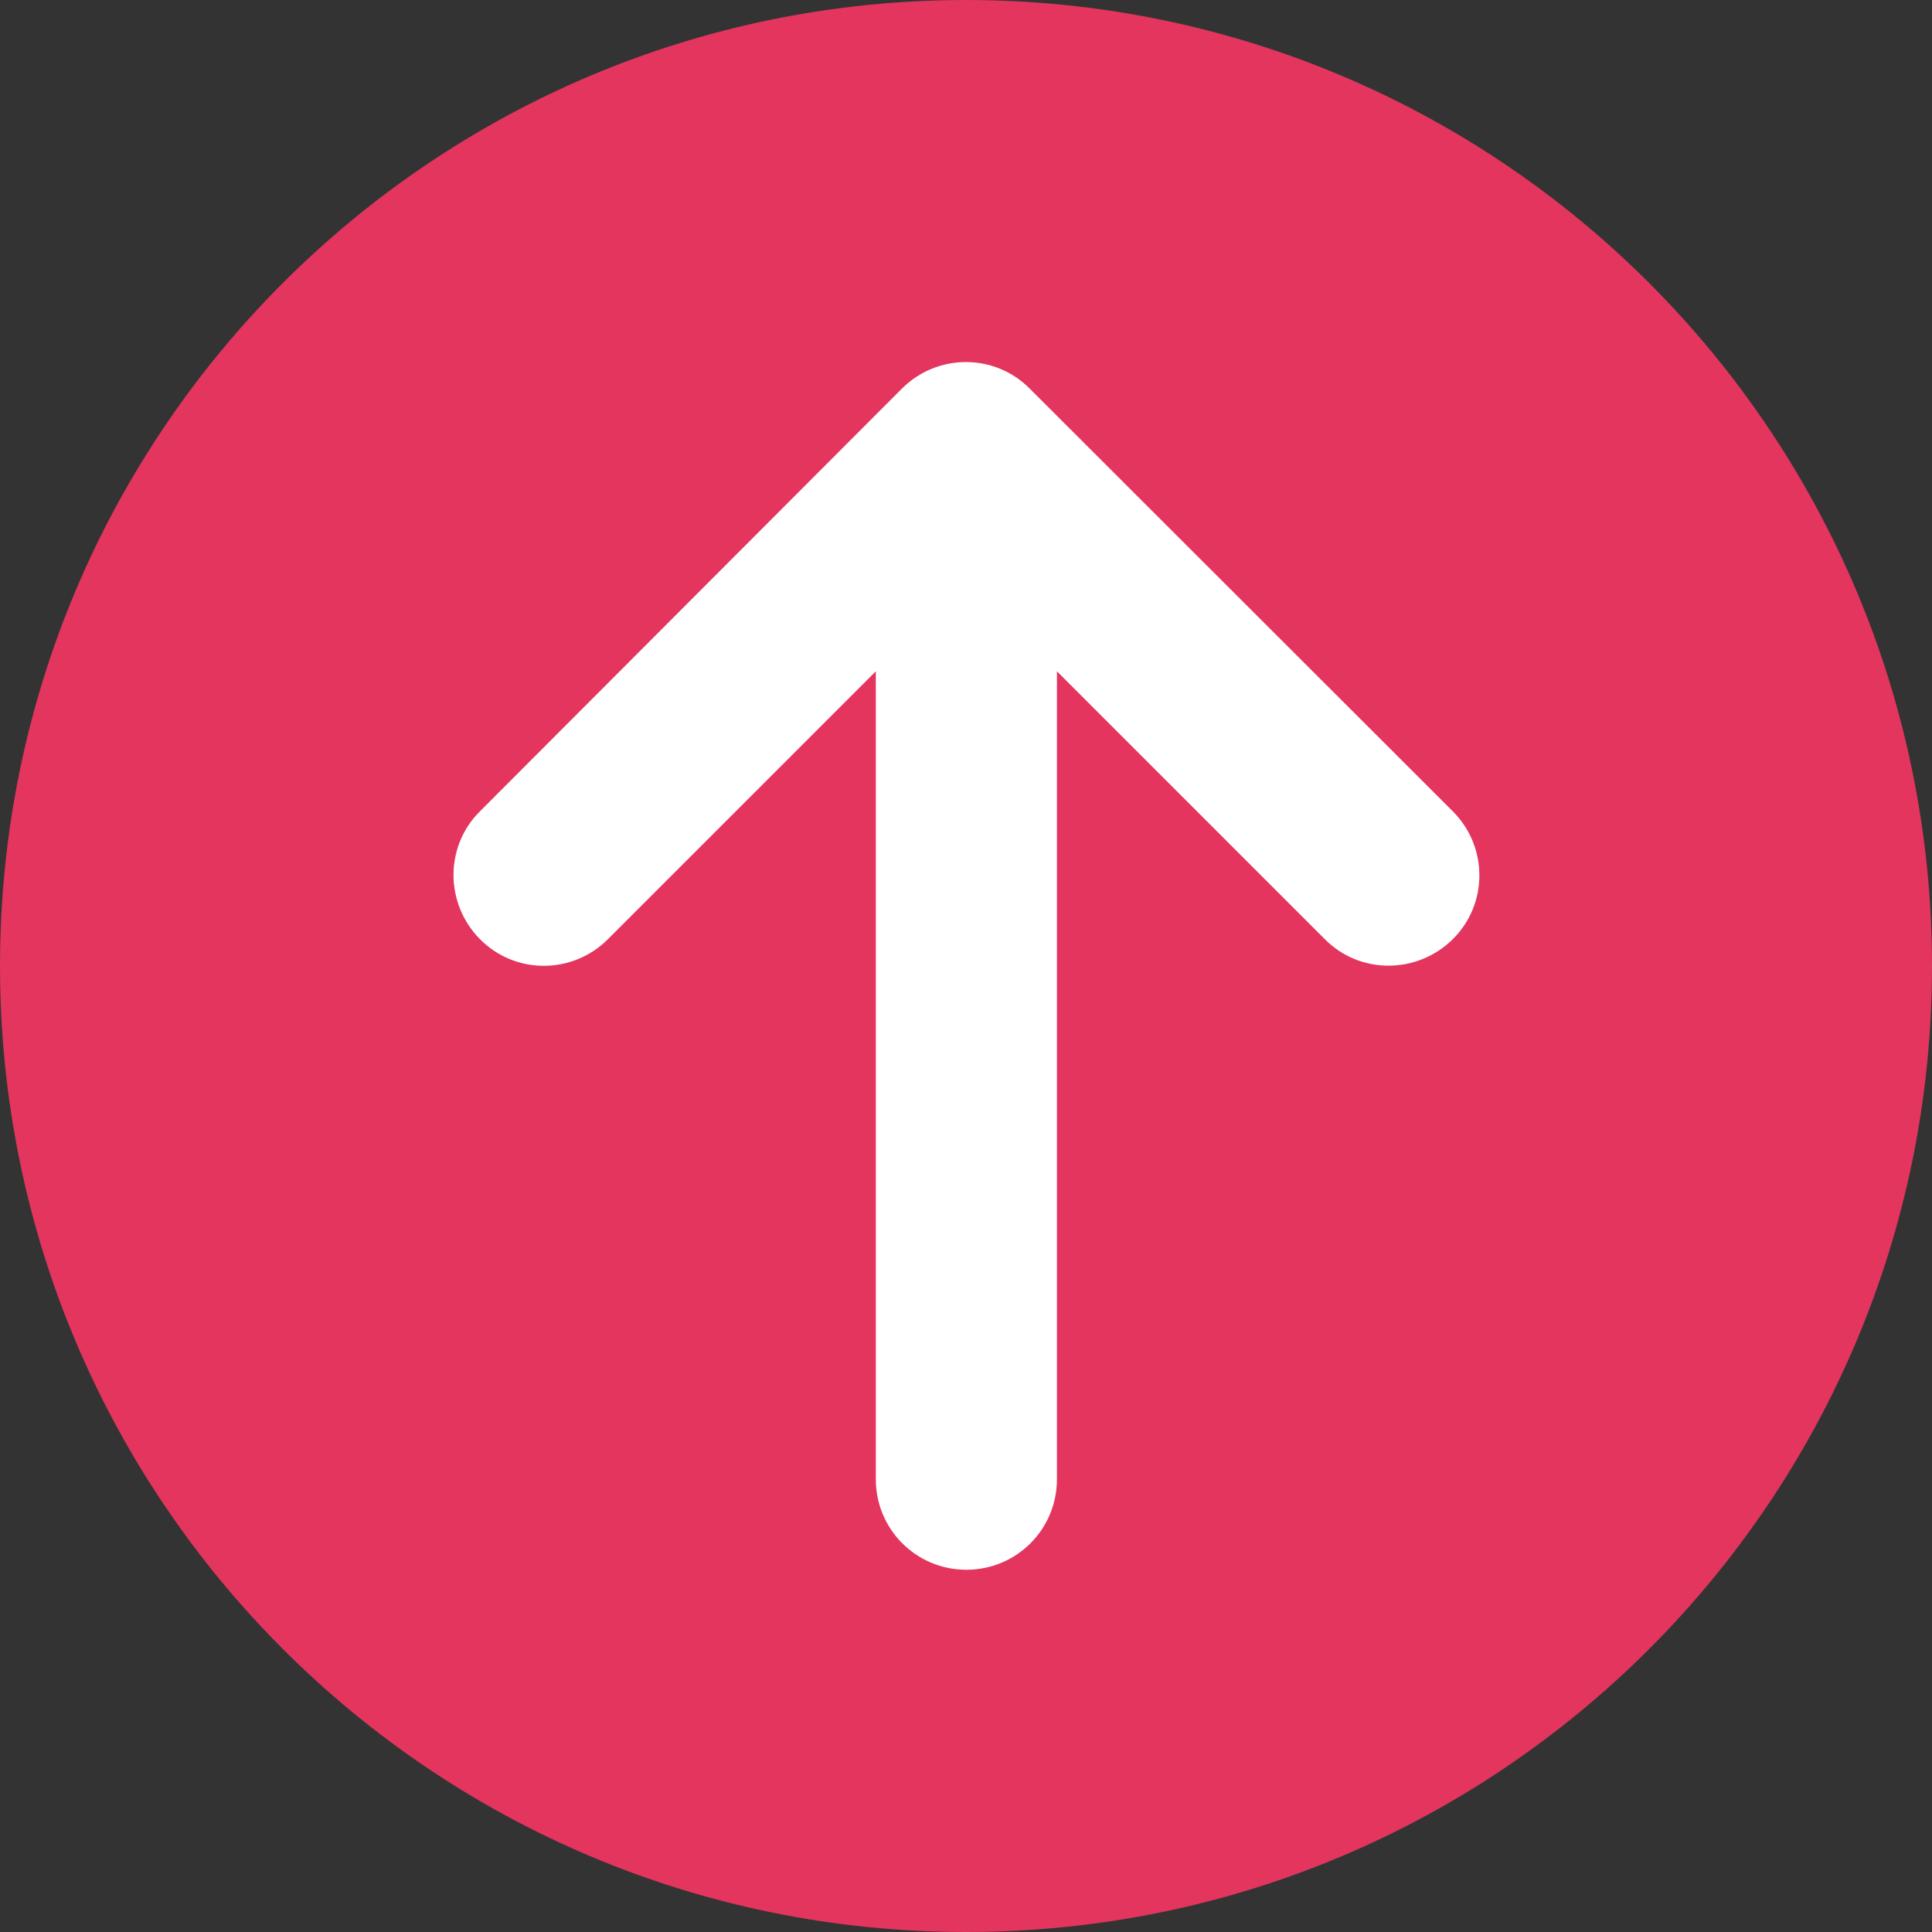
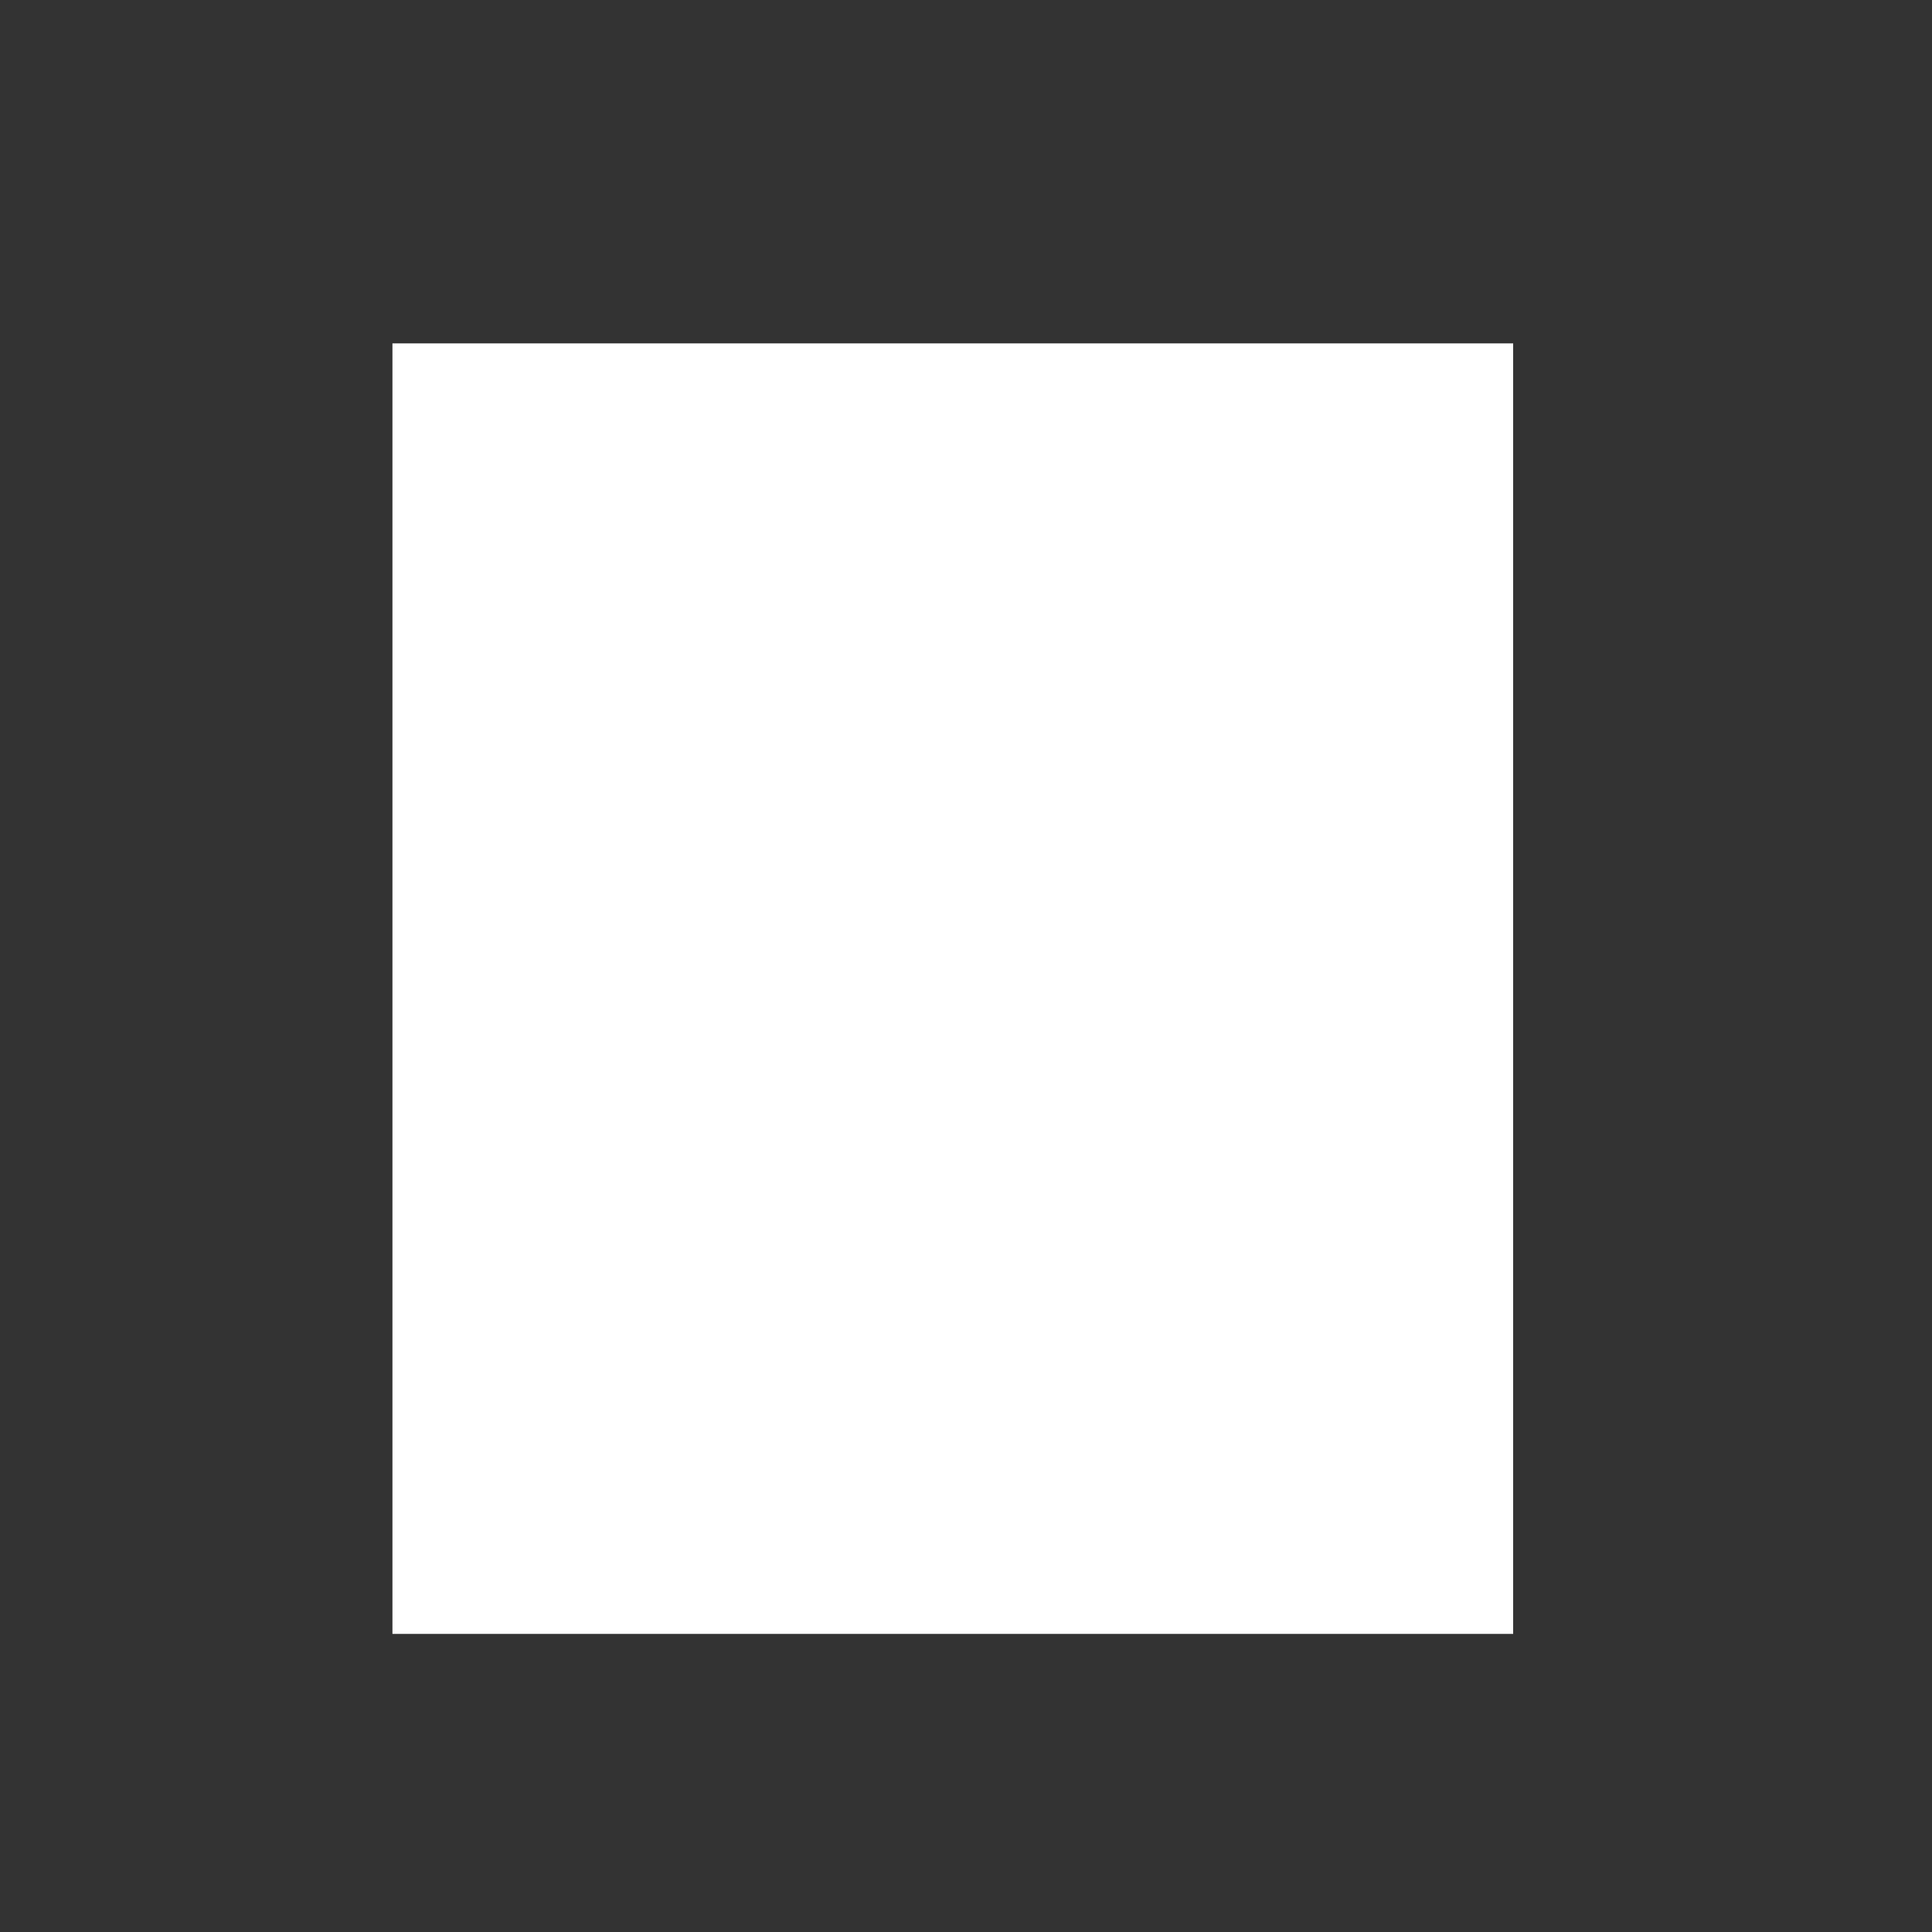
<svg xmlns="http://www.w3.org/2000/svg" version="1.1" id="レイヤー_1" x="0px" y="0px" viewBox="0 0 512 512" style="enable-background:new 0 0 512 512;" xml:space="preserve">
  <rect x="0" y="0" width="512" height="512" fill="#333333" stroke="none" />
  <style type="text/css">
	.st0{fill:#FFFFFF;}
	.st1{fill:#E3355E;}
</style>
  <rect x="104" y="91" class="st0" width="297" height="342" />
-   <path class="st1" d="M256,512c141.4,0,256-114.6,256-256S397.4,0,256,0S0,114.6,0,256S114.6,512,256,512z M385,215  c9.4,9.4,9.4,24.6,0,33.9s-24.6,9.4-33.9,0l-71-71V392c0,13.3-10.7,24-24,24s-24-10.7-24-24V177.9l-71,71c-9.4,9.4-24.6,9.4-33.9,0  s-9.4-24.6,0-33.9L239,103c9.4-9.4,24.6-9.4,33.9,0L385,215z" />
</svg>